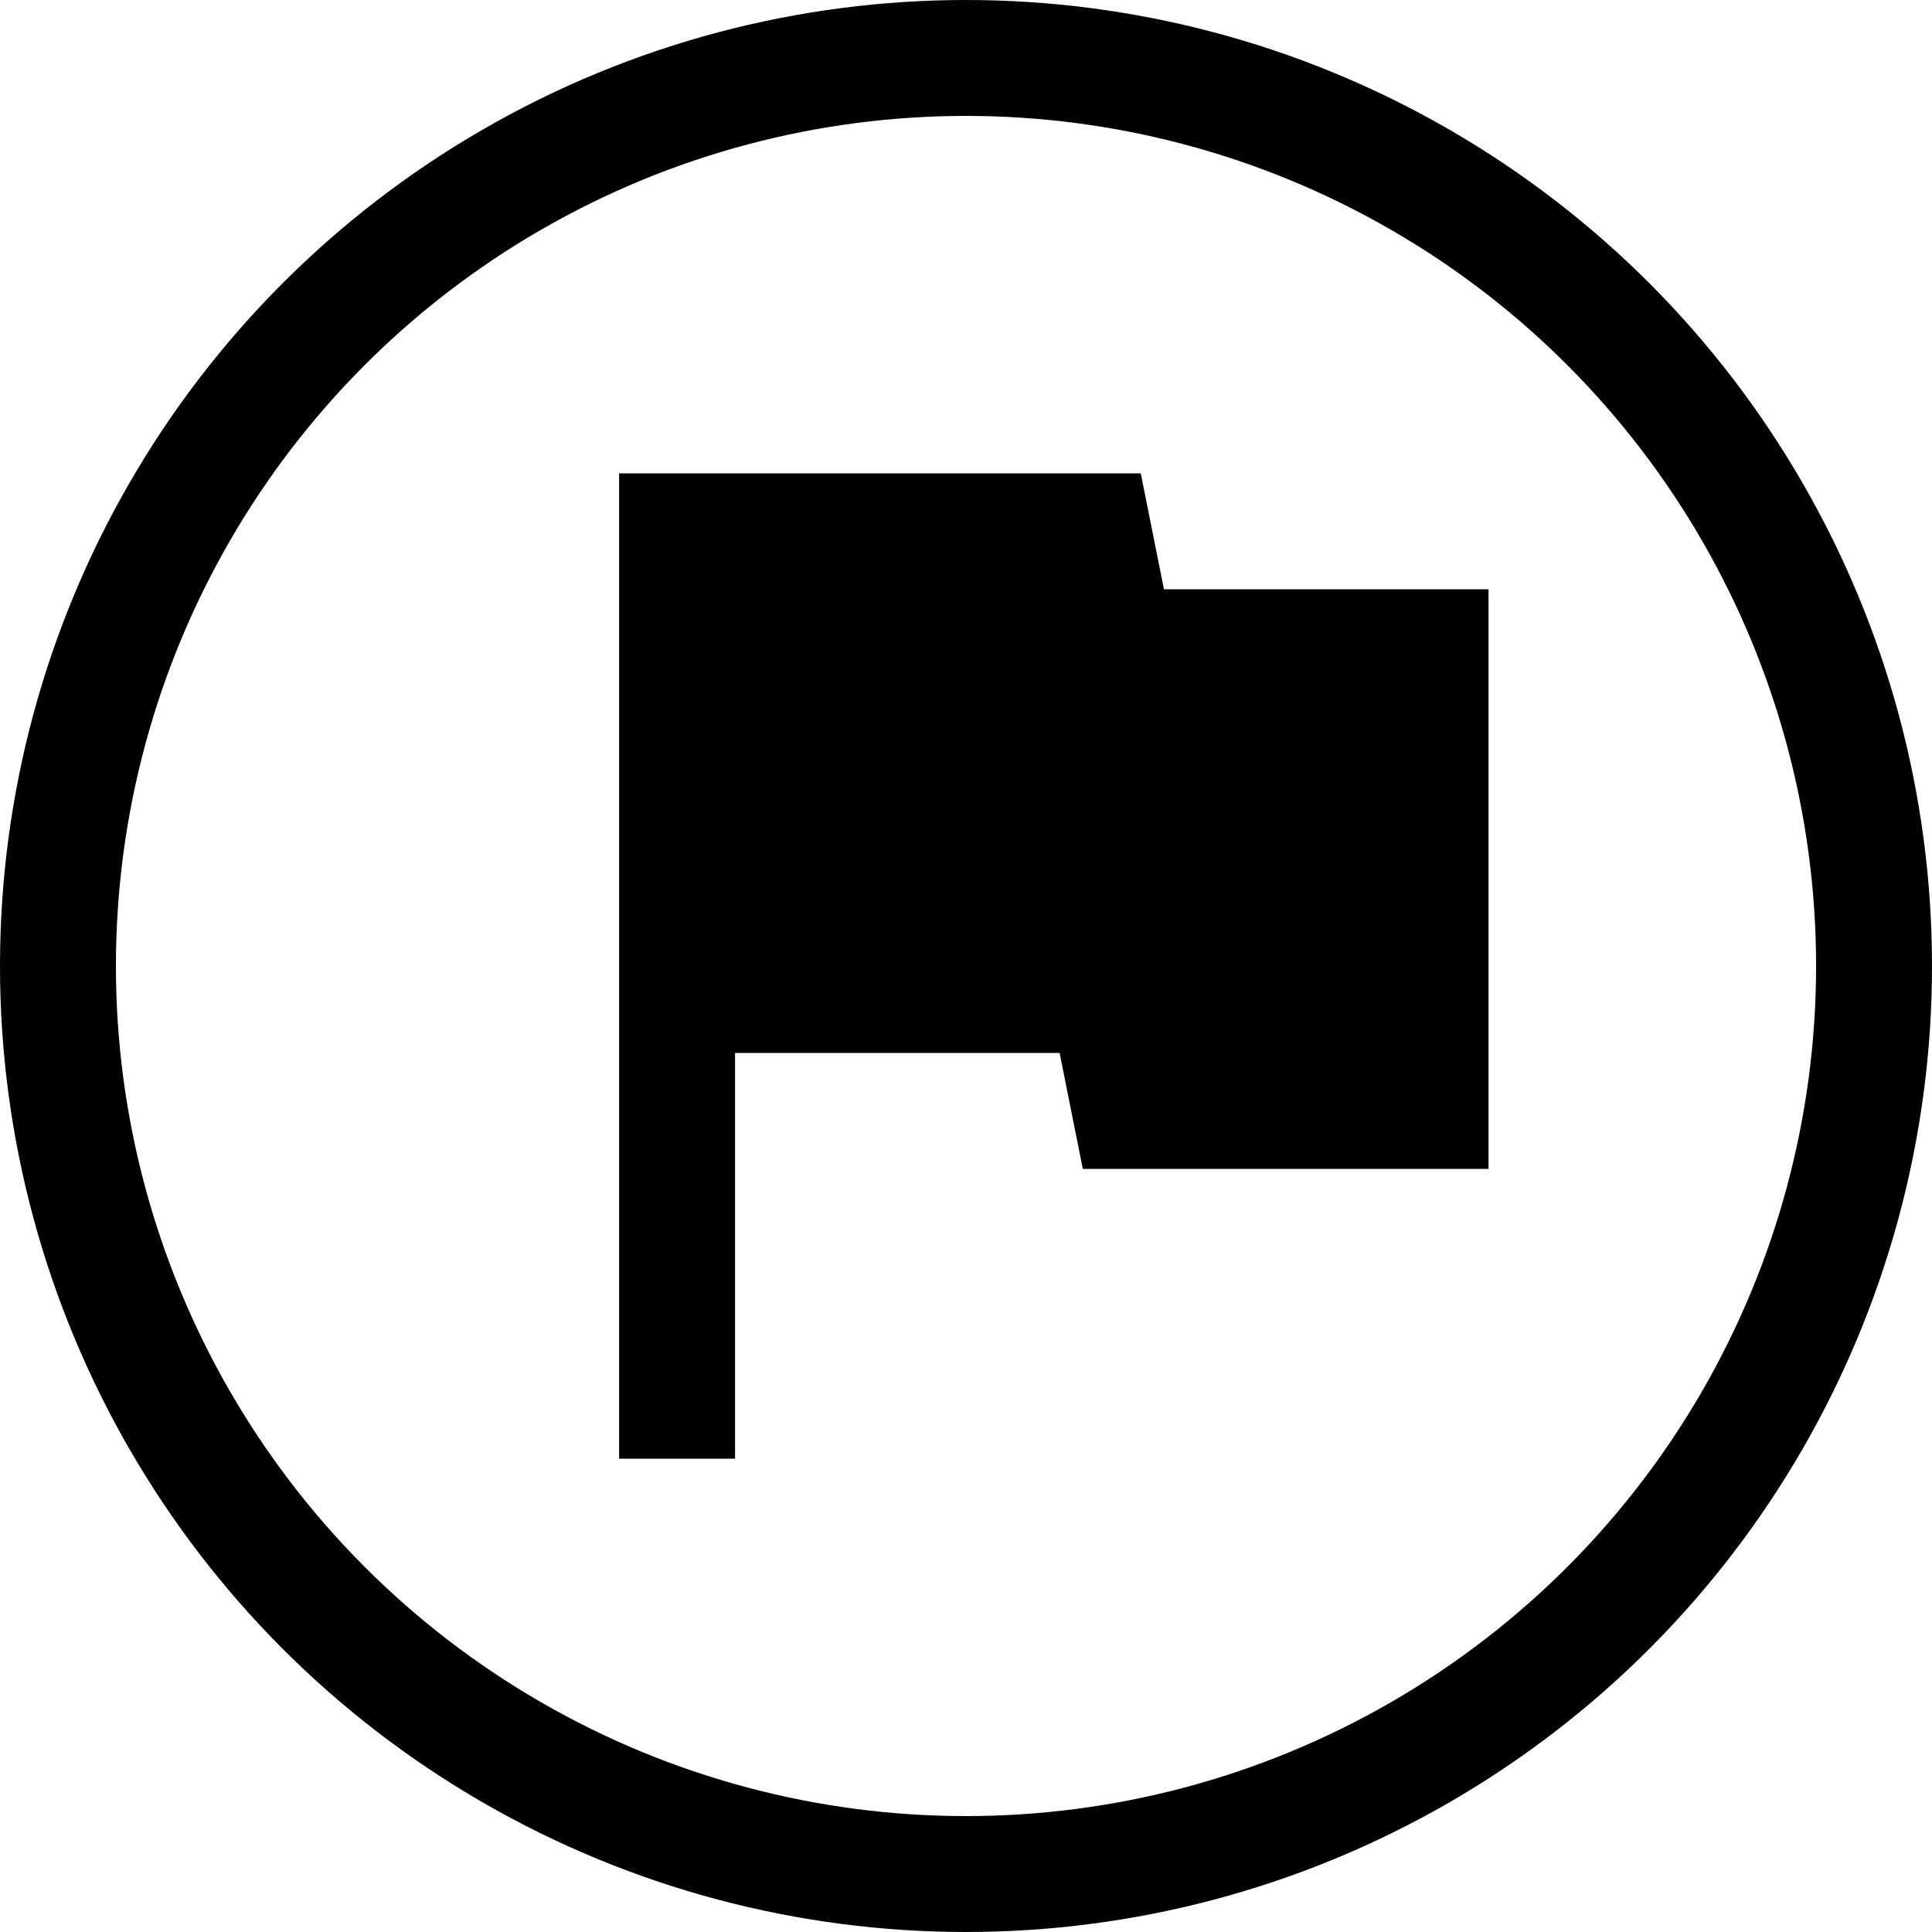
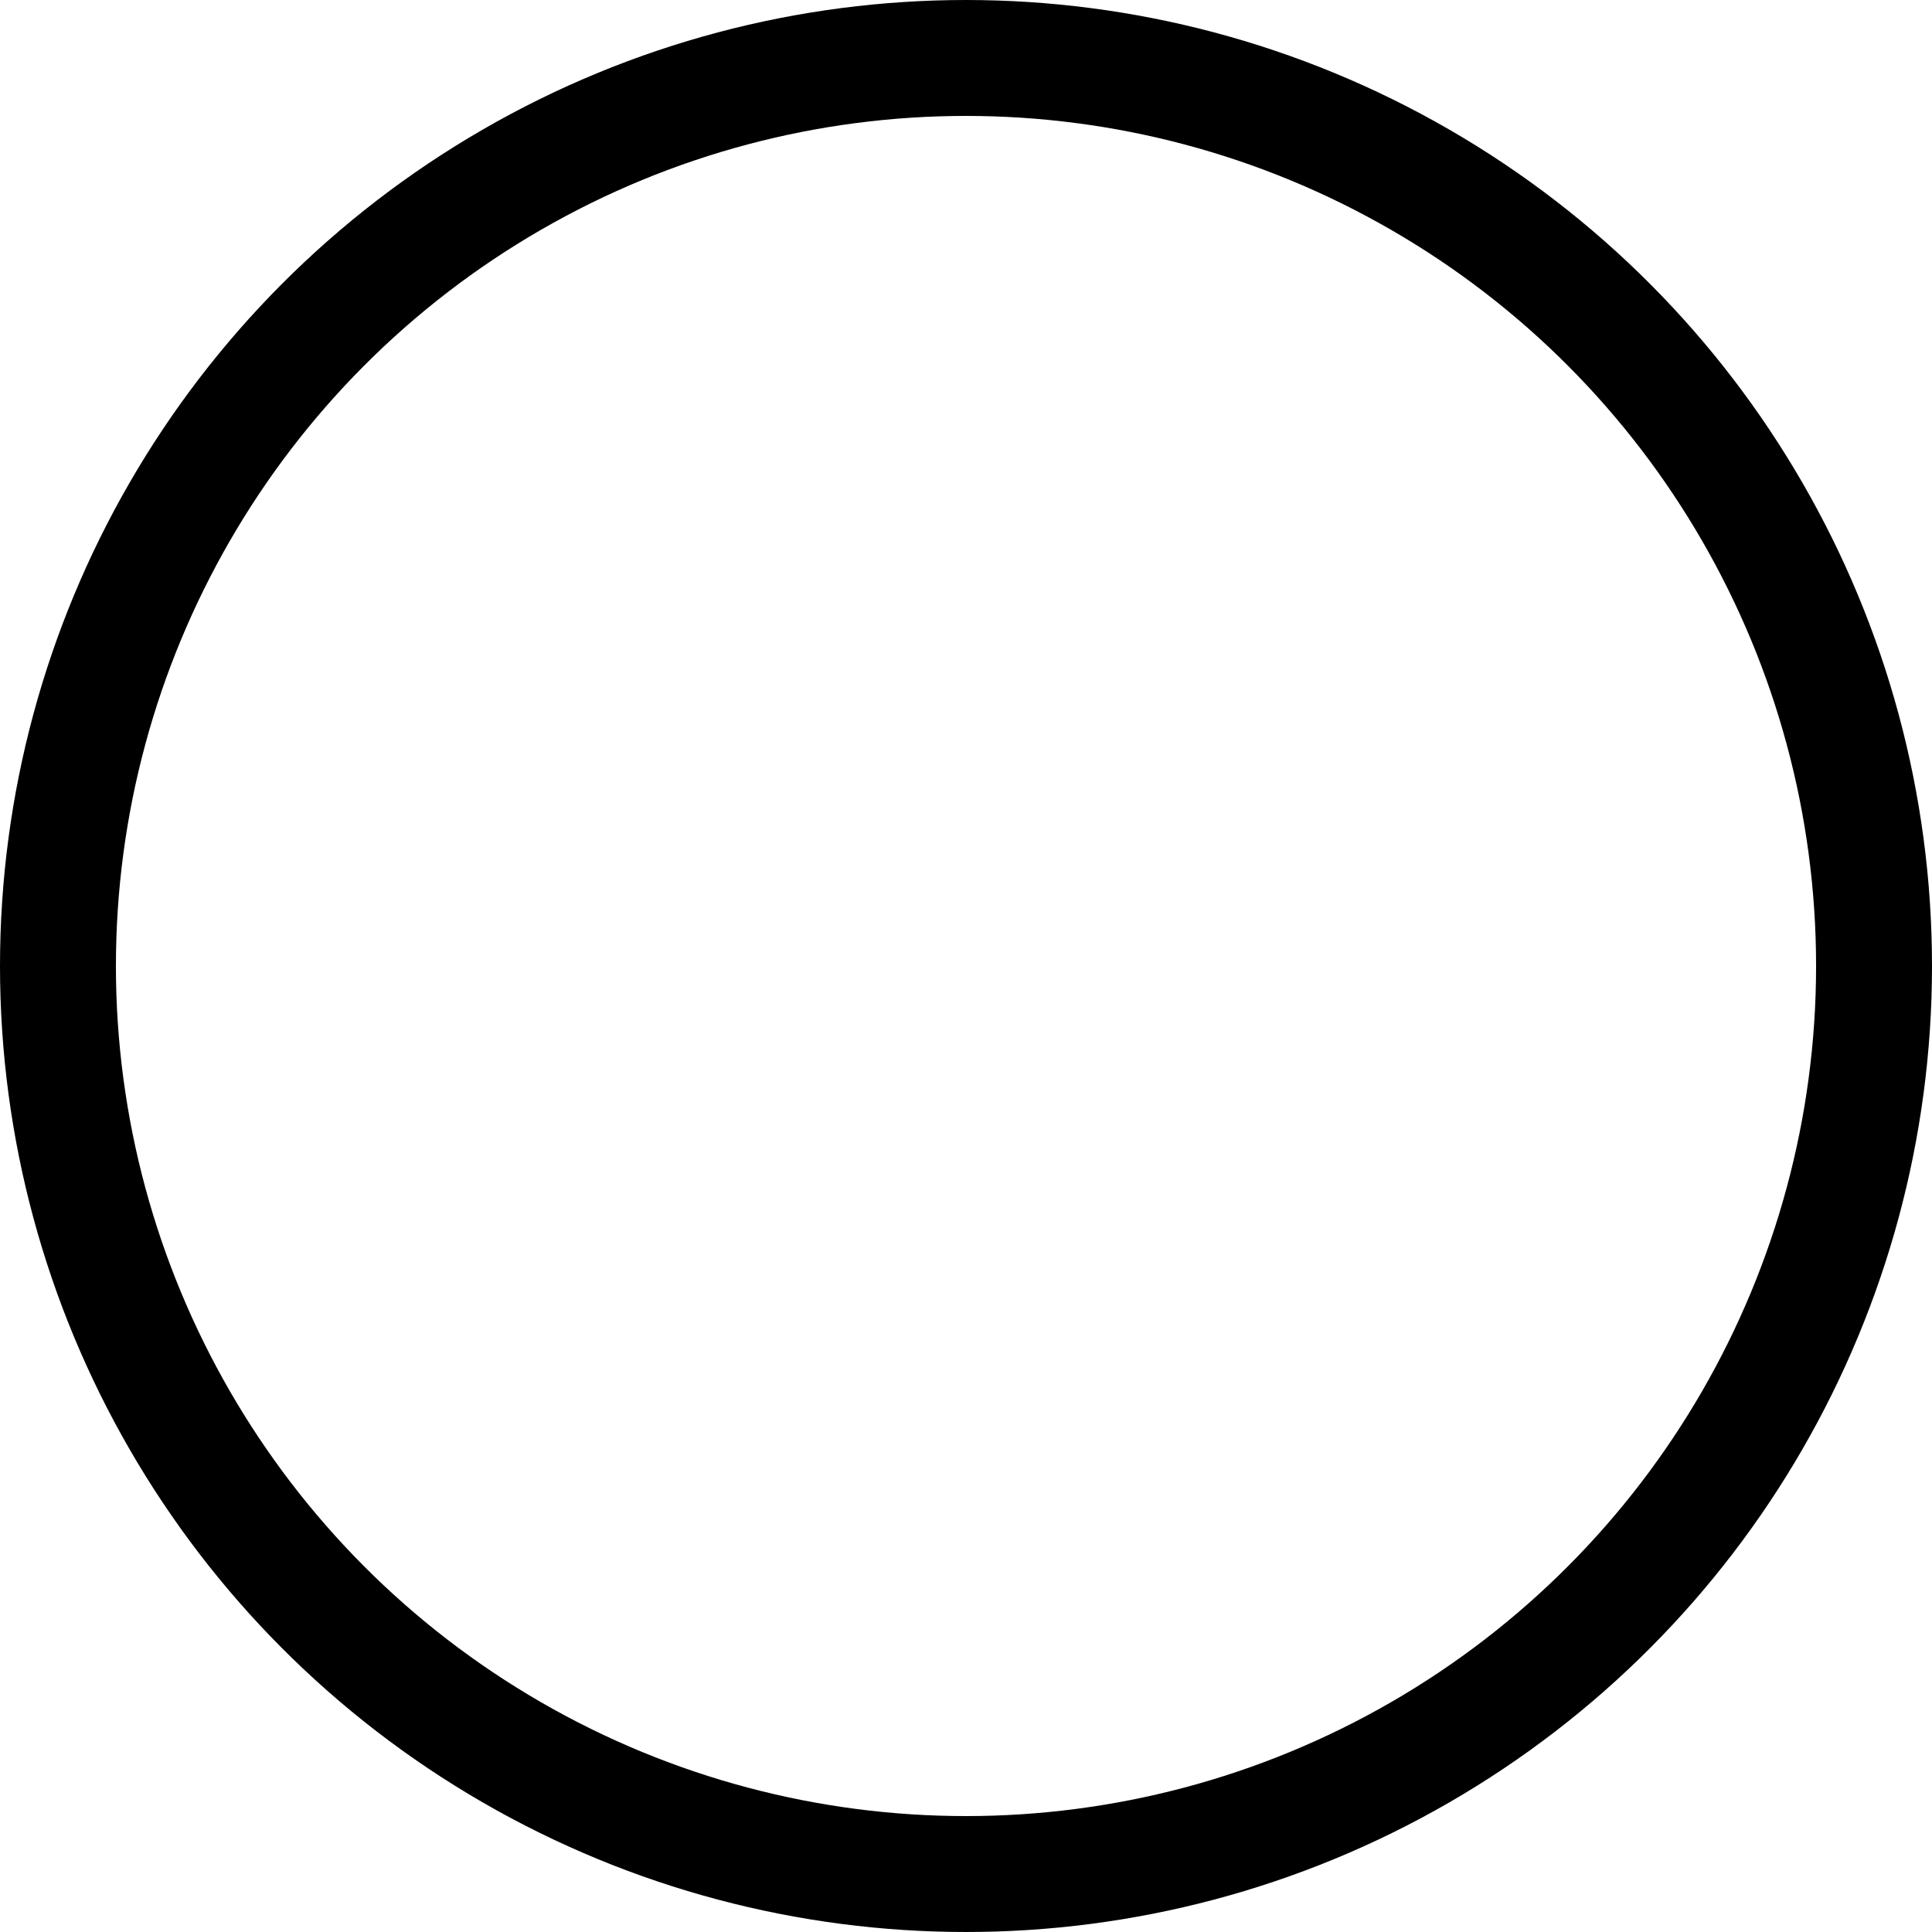
<svg xmlns="http://www.w3.org/2000/svg" width="50" height="50">
-   <path data-name="Icon material-flag" d="m30.123 15.25-.6-3h-13.5v25.5h3v-10.5h8.4l.6 3h10.5v-15Z" />
  <g data-name="Gruppe 41">
    <g data-name="Ellipse 1" fill="none" stroke="#000" stroke-width="3">
      <circle cx="25" cy="25" r="25" stroke="none" />
      <circle cx="25" cy="25" r="23.5" />
    </g>
  </g>
</svg>